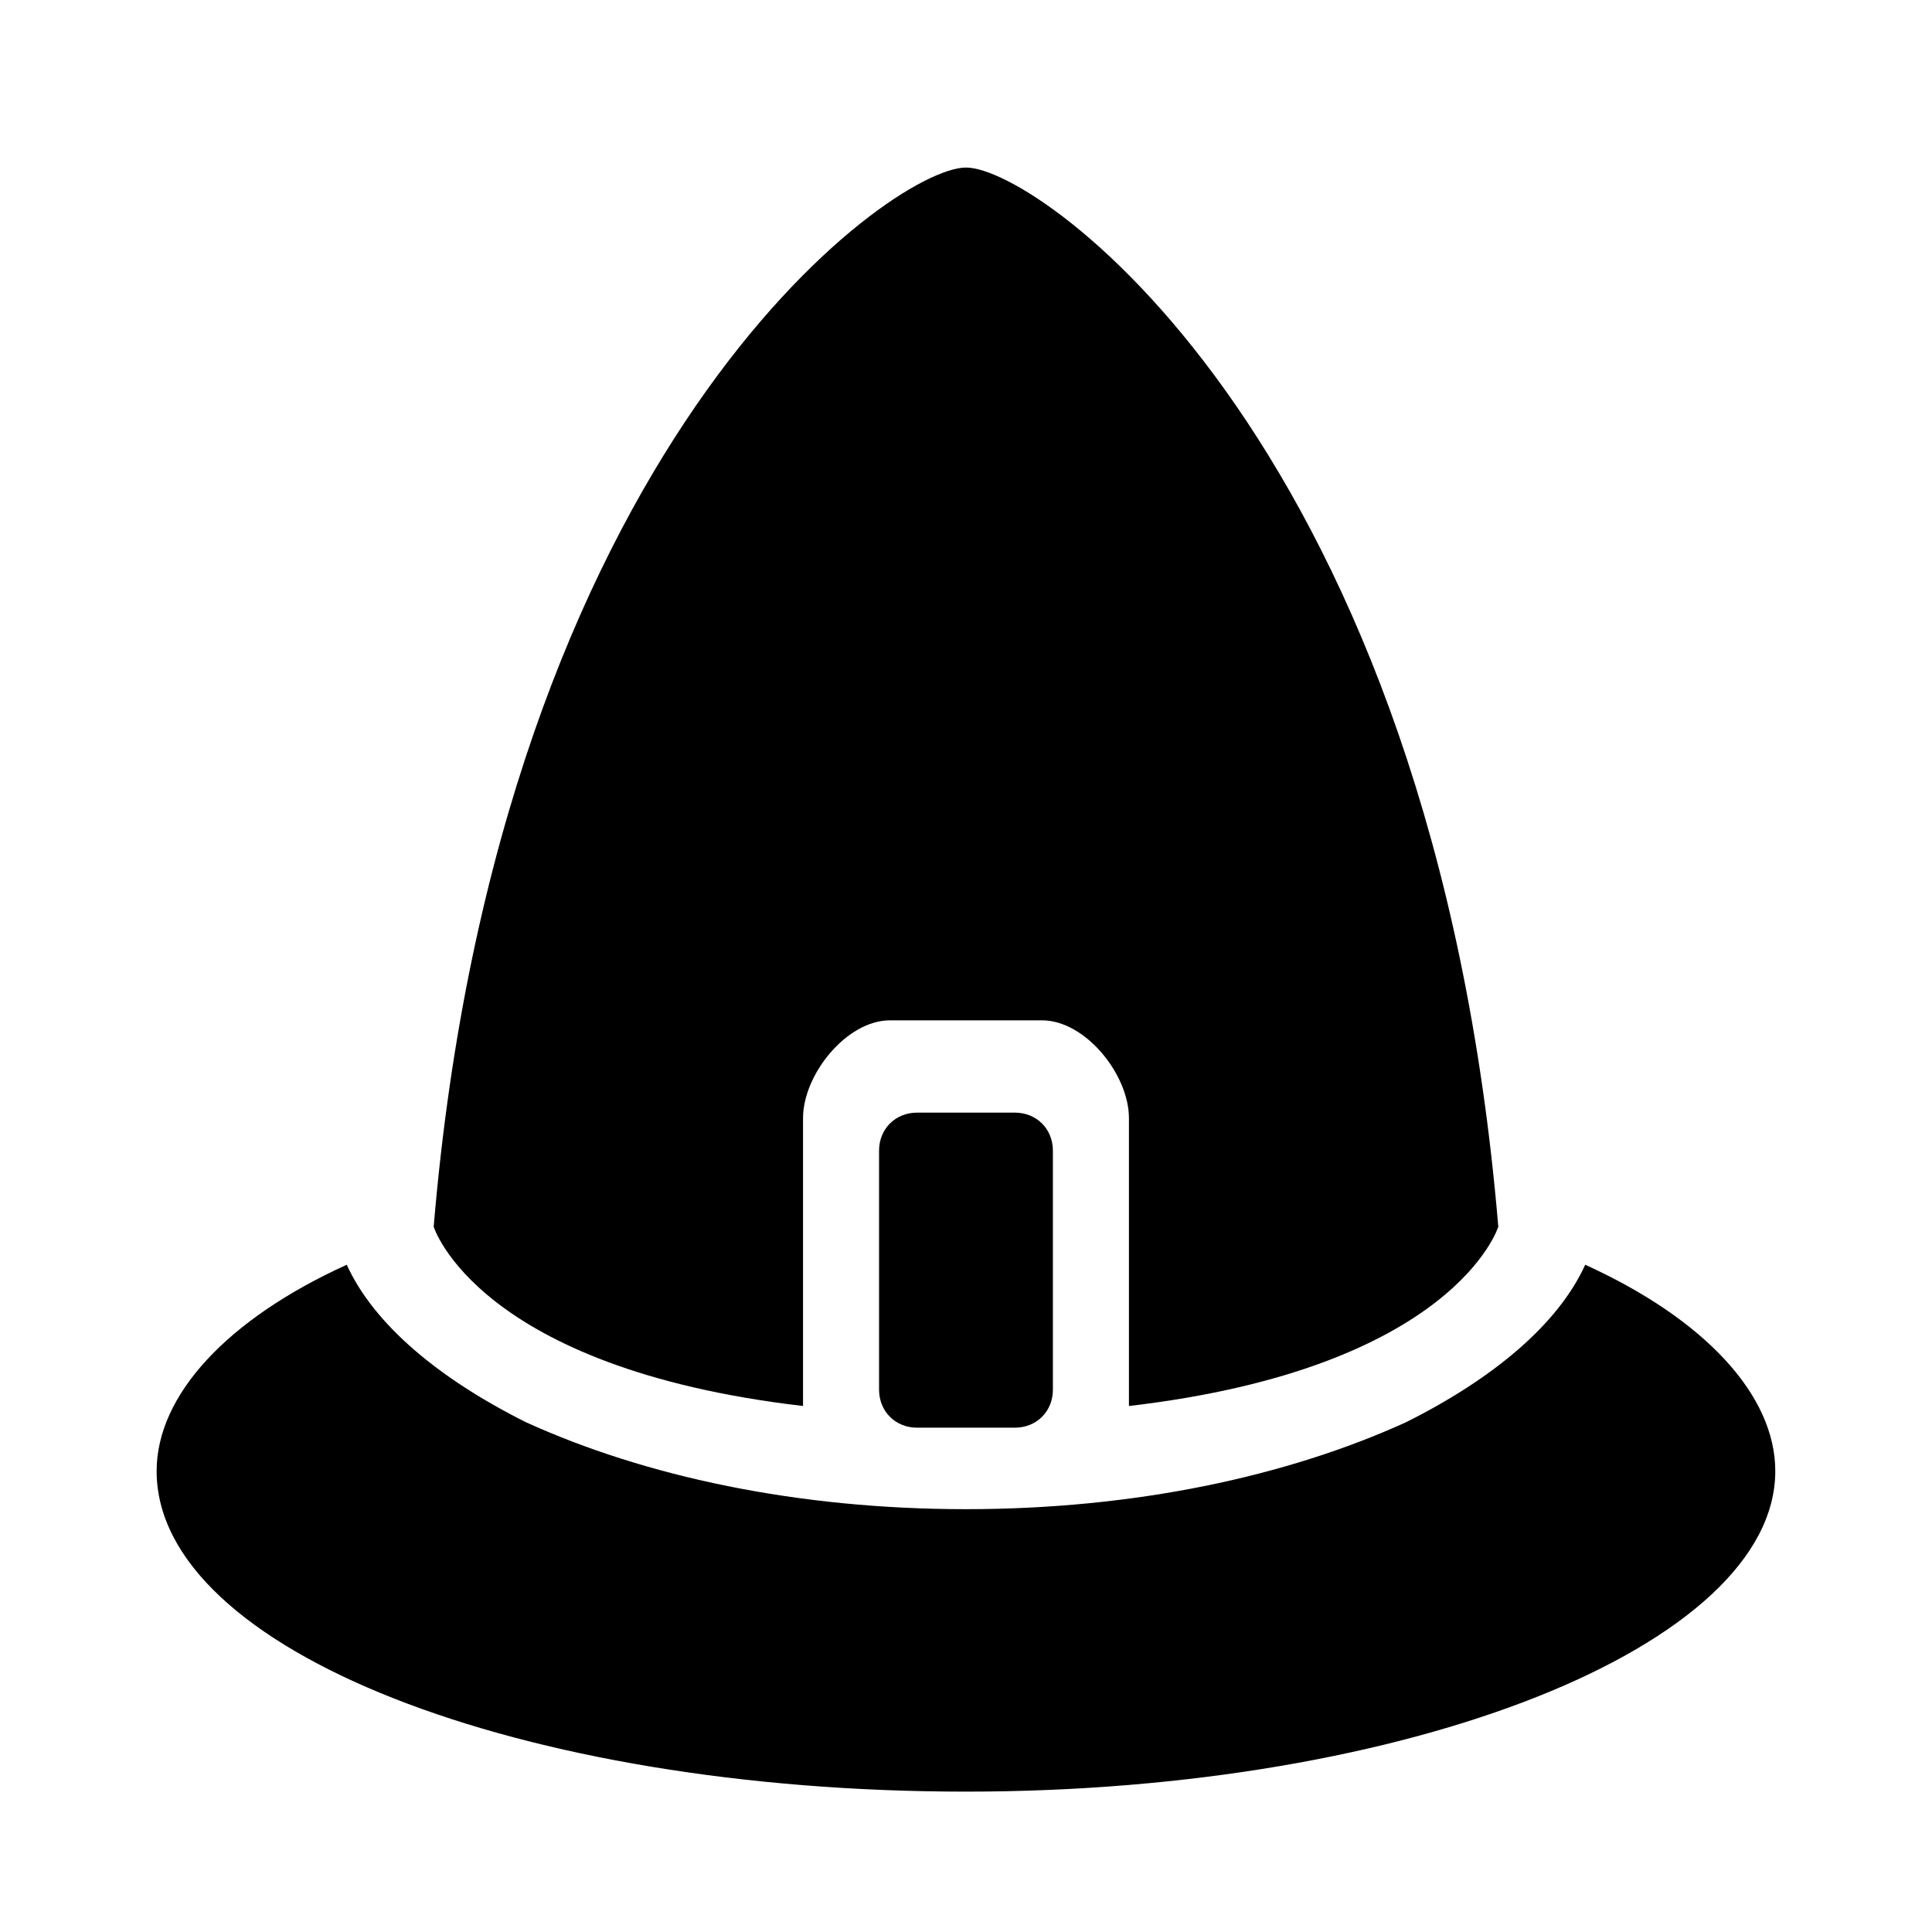
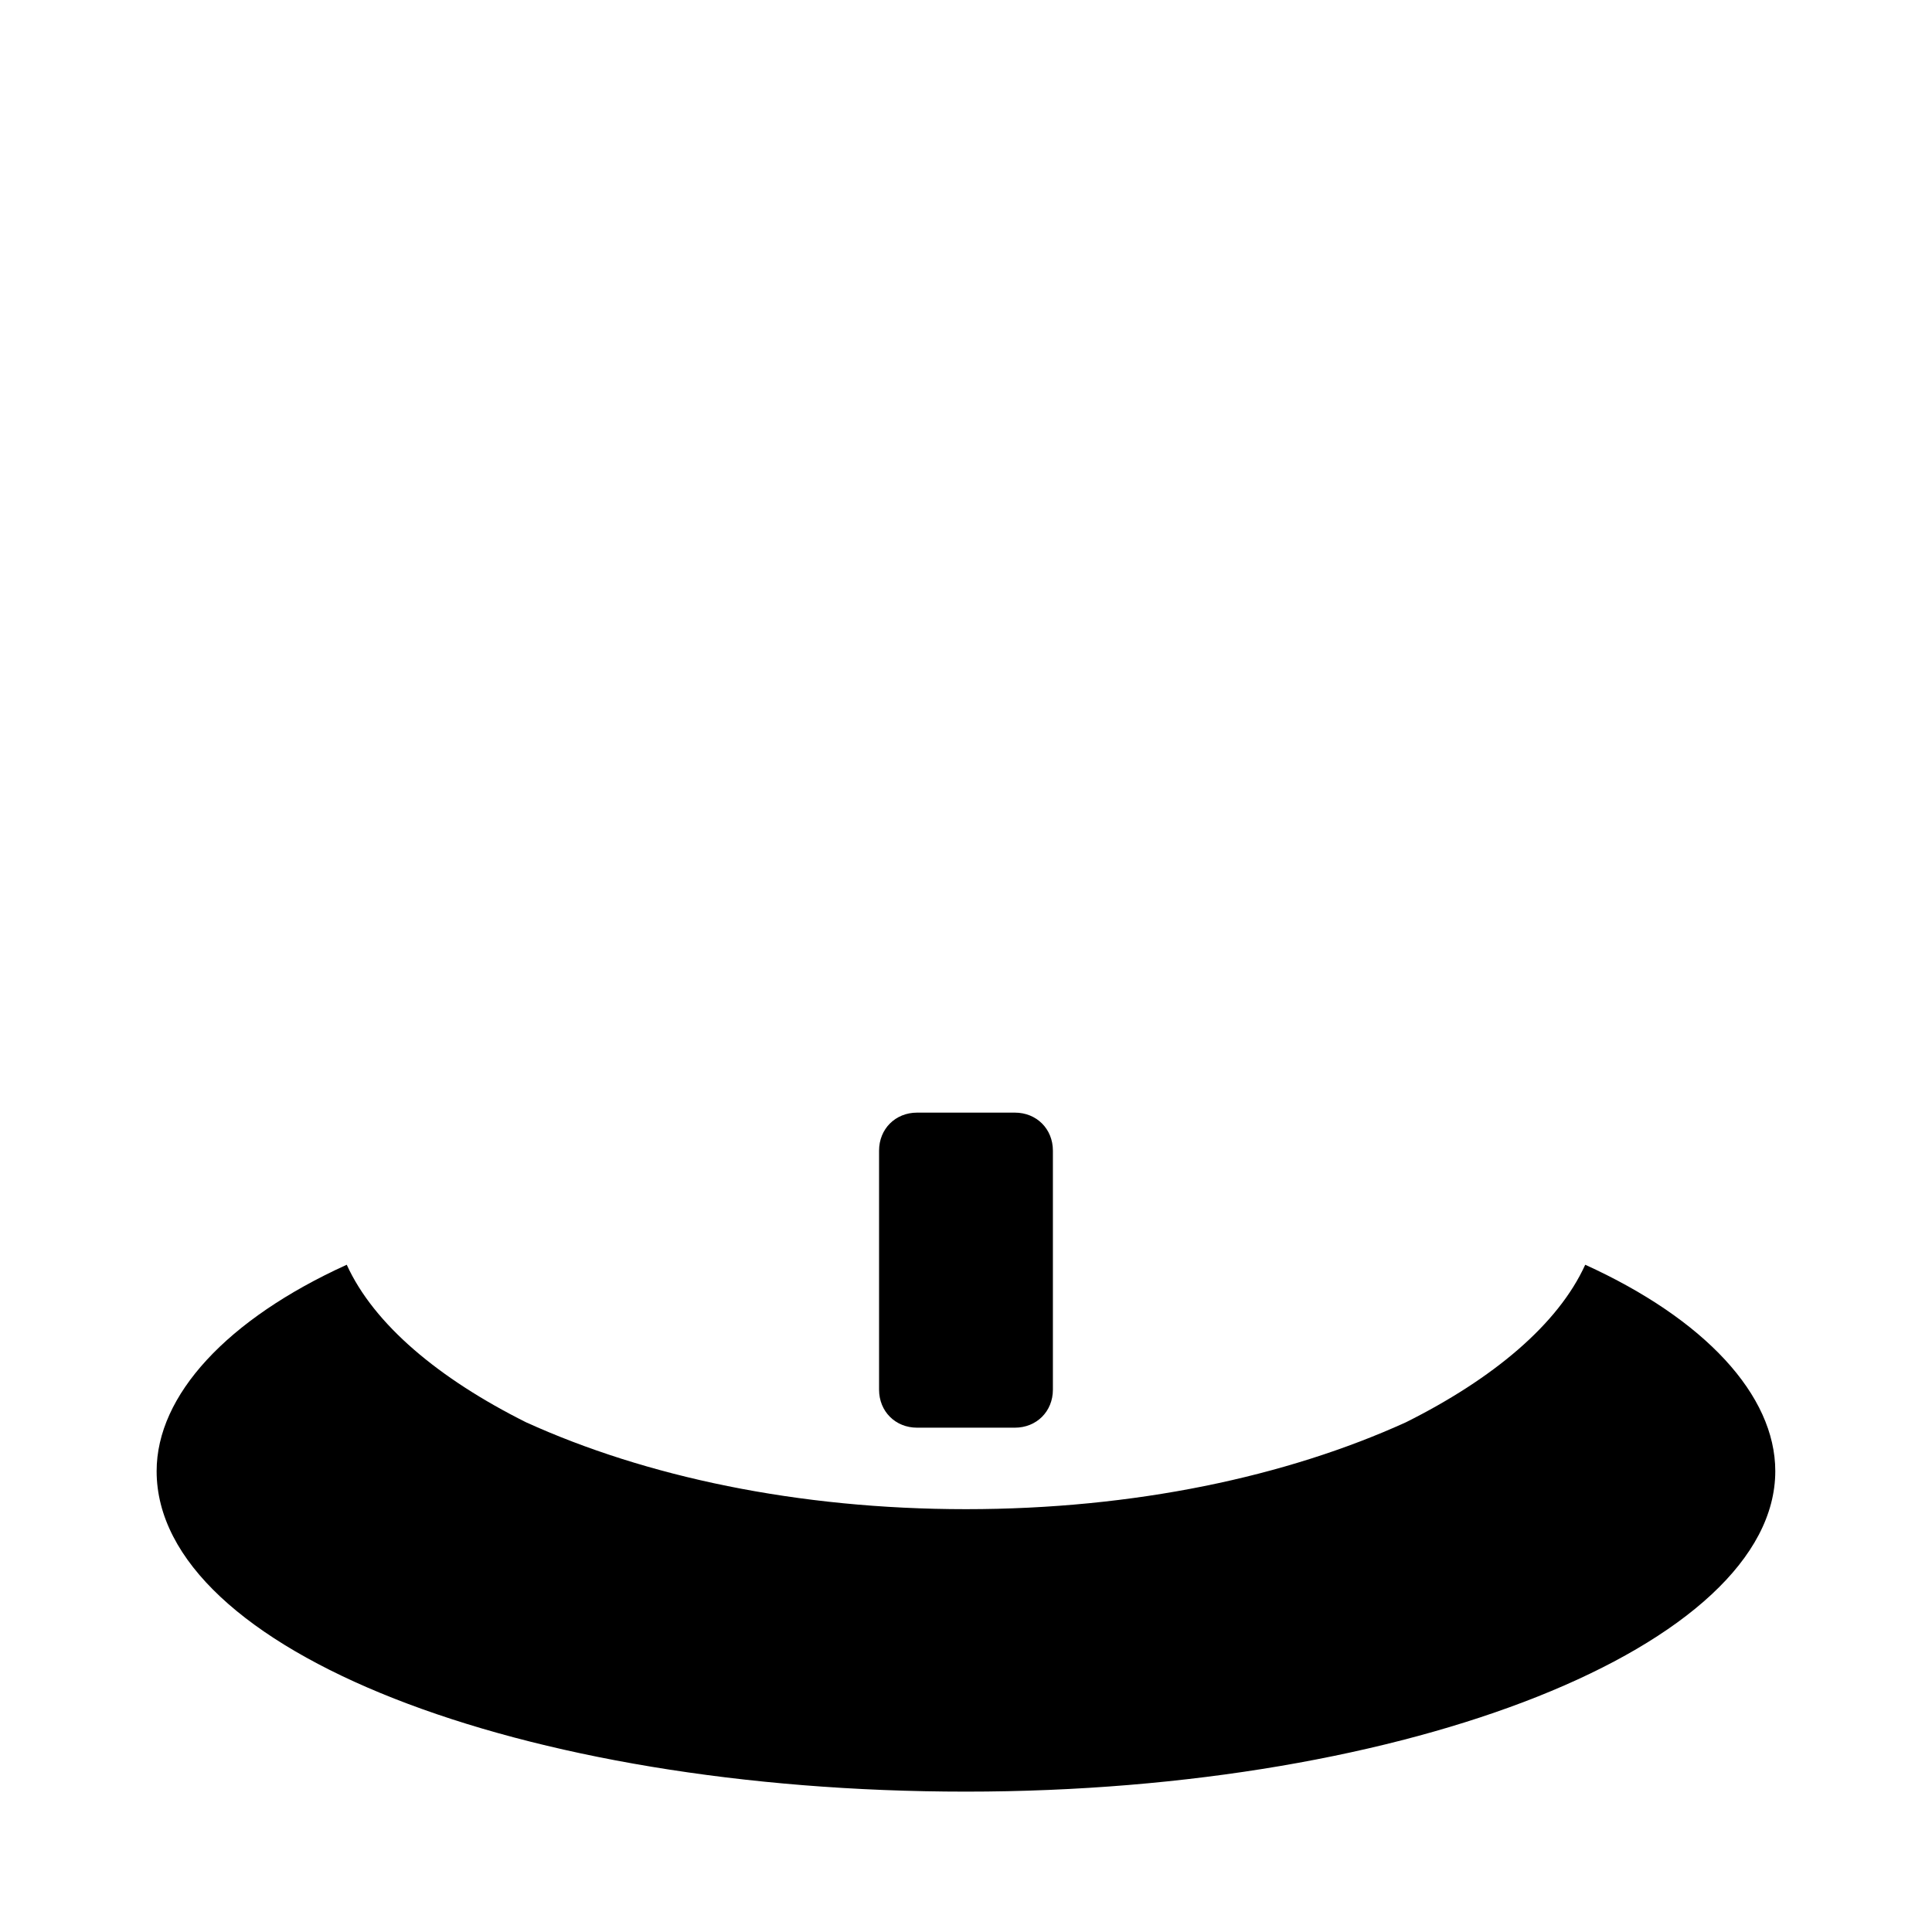
<svg xmlns="http://www.w3.org/2000/svg" fill="#000000" width="800px" height="800px" version="1.1" viewBox="144 144 512 512">
  <g>
    <path d="m564.1 479.17c-7.199 15.836-24.473 30.23-47.504 41.746-31.668 14.395-71.973 23.031-116.6 23.031s-84.93-8.637-116.6-23.031c-23.031-11.516-40.305-25.91-47.504-41.746-31.668 14.395-50.383 34.547-50.383 54.699 0 47.504 96.445 84.93 214.48 84.93 118.04 0 214.48-38.867 214.48-84.93 0.004-20.152-18.707-40.305-50.375-54.699z" />
-     <path d="m400 188.4c-20.152 0-123.79 74.852-141.07 280.7 0 0 11.516 37.426 97.883 47.504v-76.293c0-11.516 11.516-25.91 23.031-25.91h40.305c11.516 0 23.031 14.395 23.031 25.91v76.293c86.367-10.078 97.883-47.504 97.883-47.504-17.273-205.84-120.91-280.7-141.07-280.7z" />
    <path d="m412.95 522.35h-25.91c-5.758 0-10.078-4.32-10.078-10.078v-63.336c0-5.758 4.32-10.078 10.078-10.078h25.91c5.758 0 10.078 4.32 10.078 10.078v63.336c0 5.762-4.32 10.078-10.078 10.078z" />
  </g>
</svg>